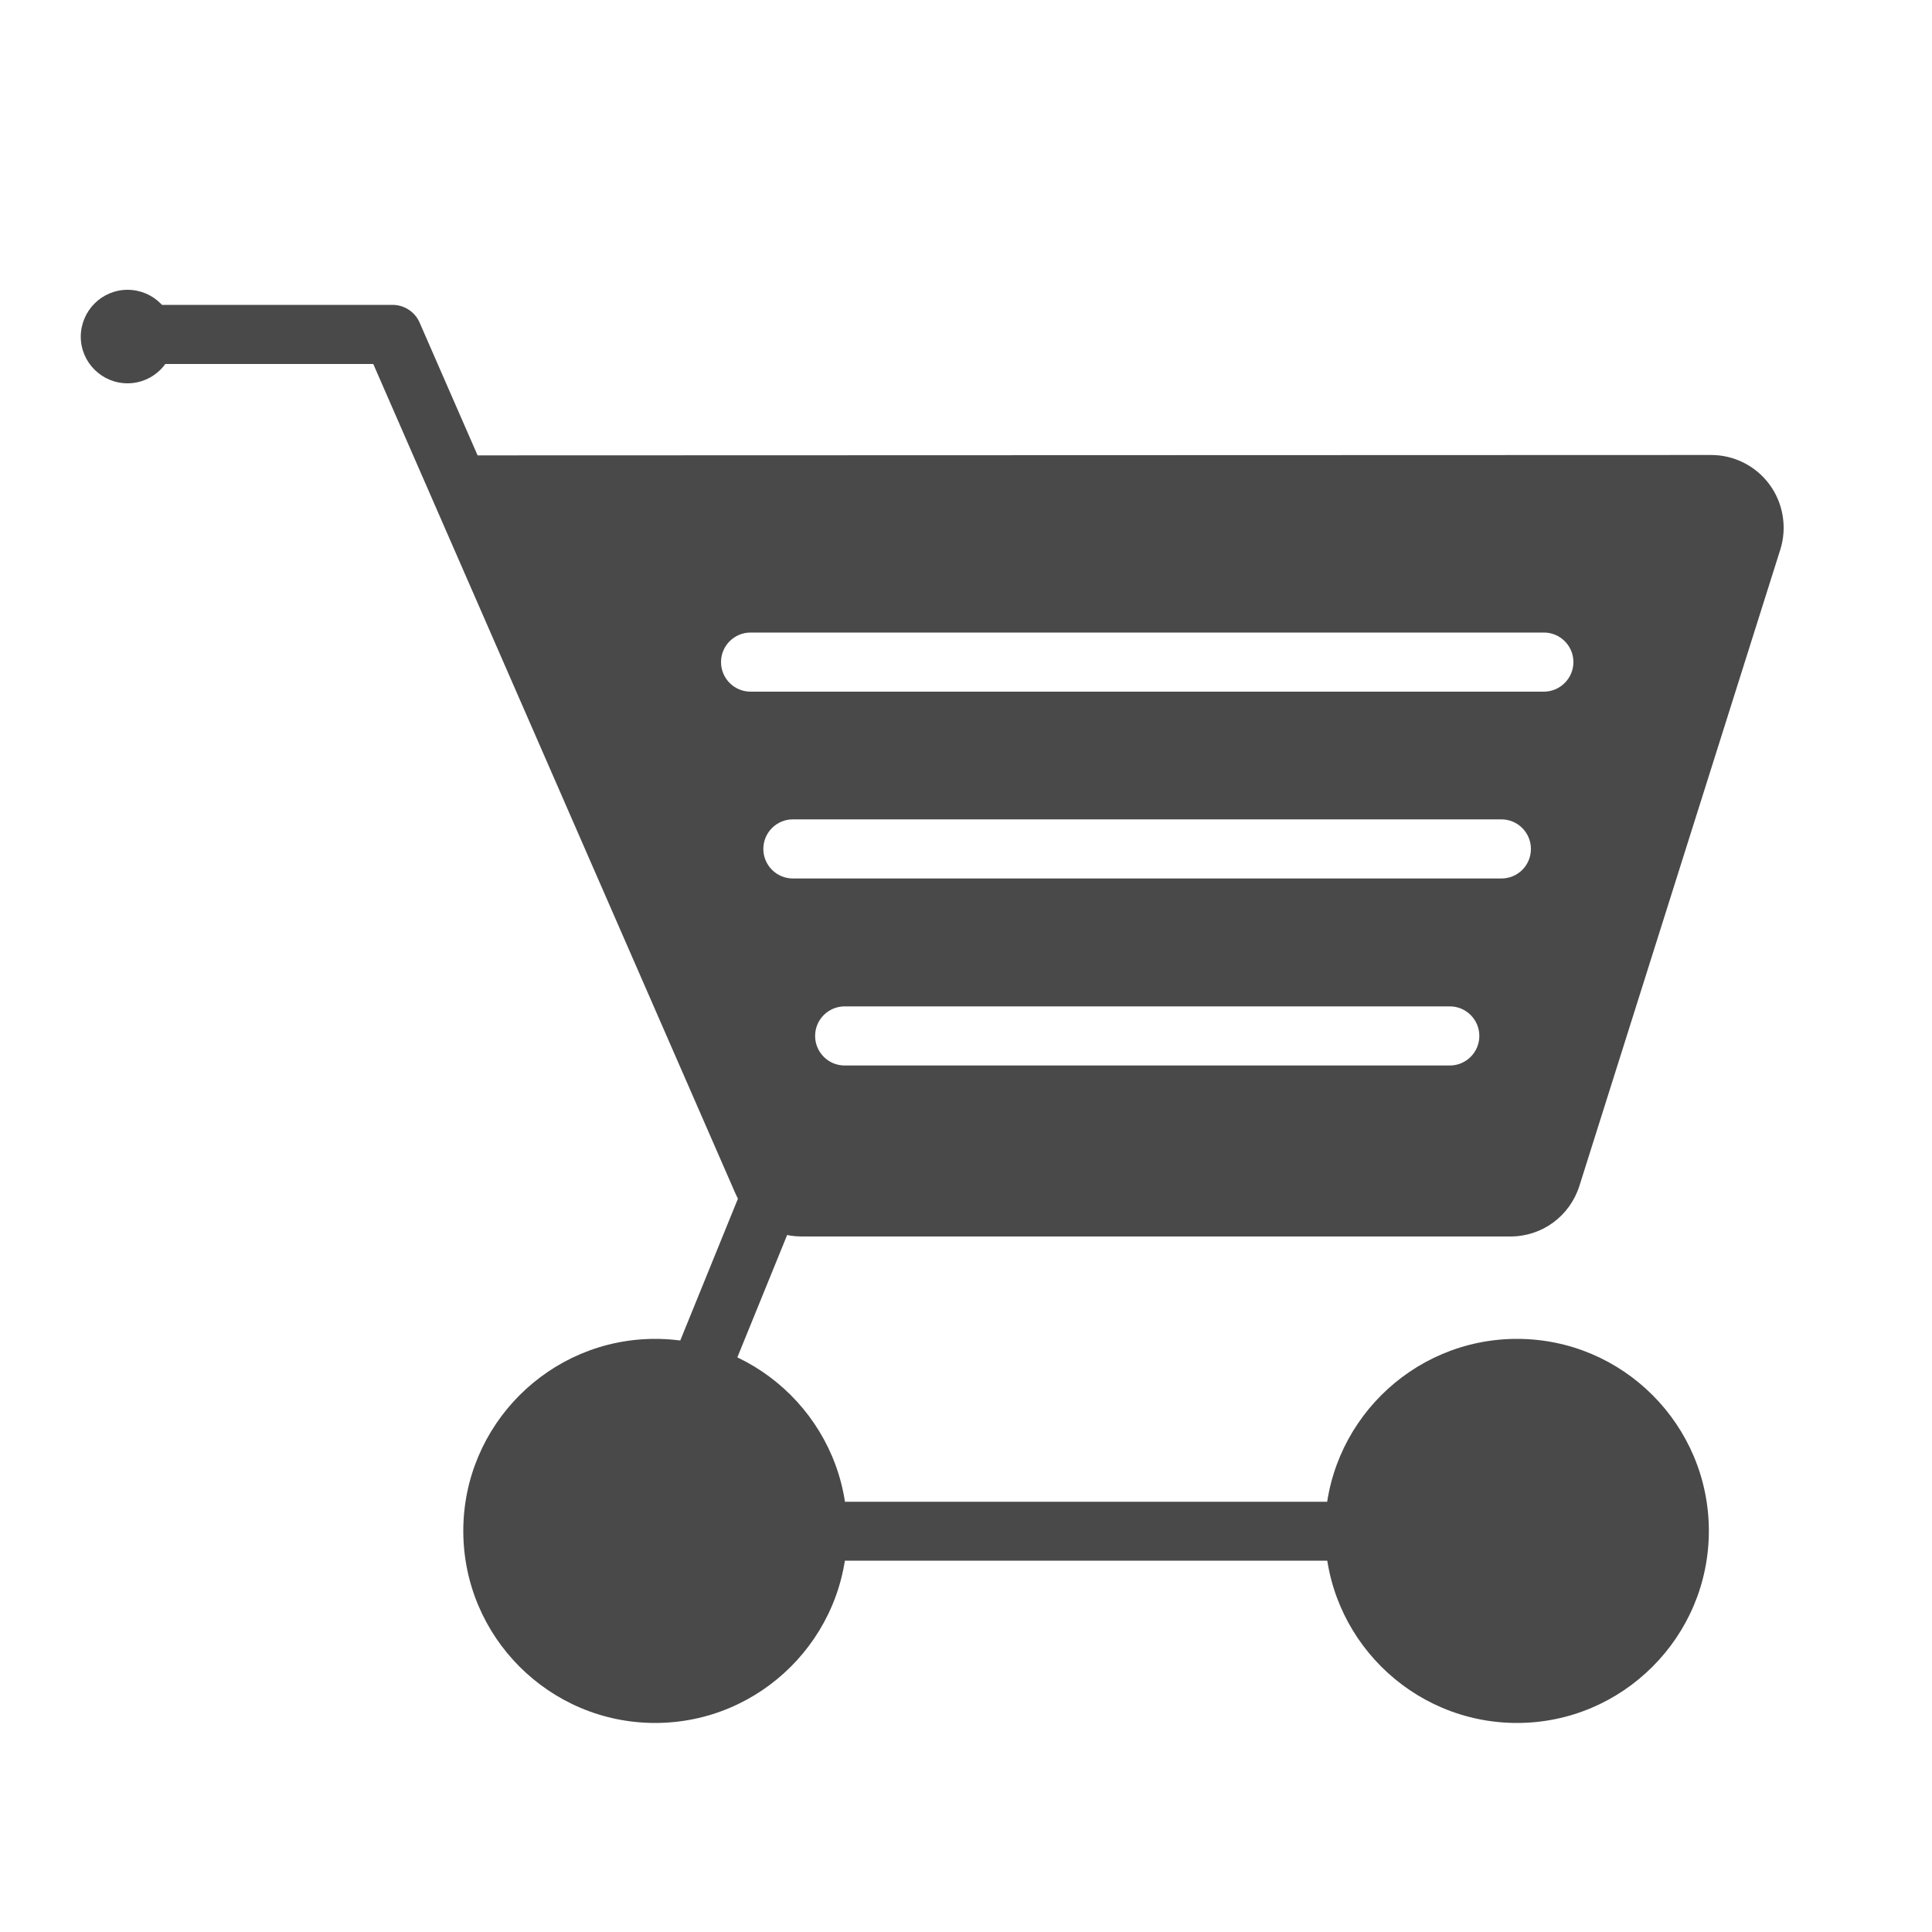
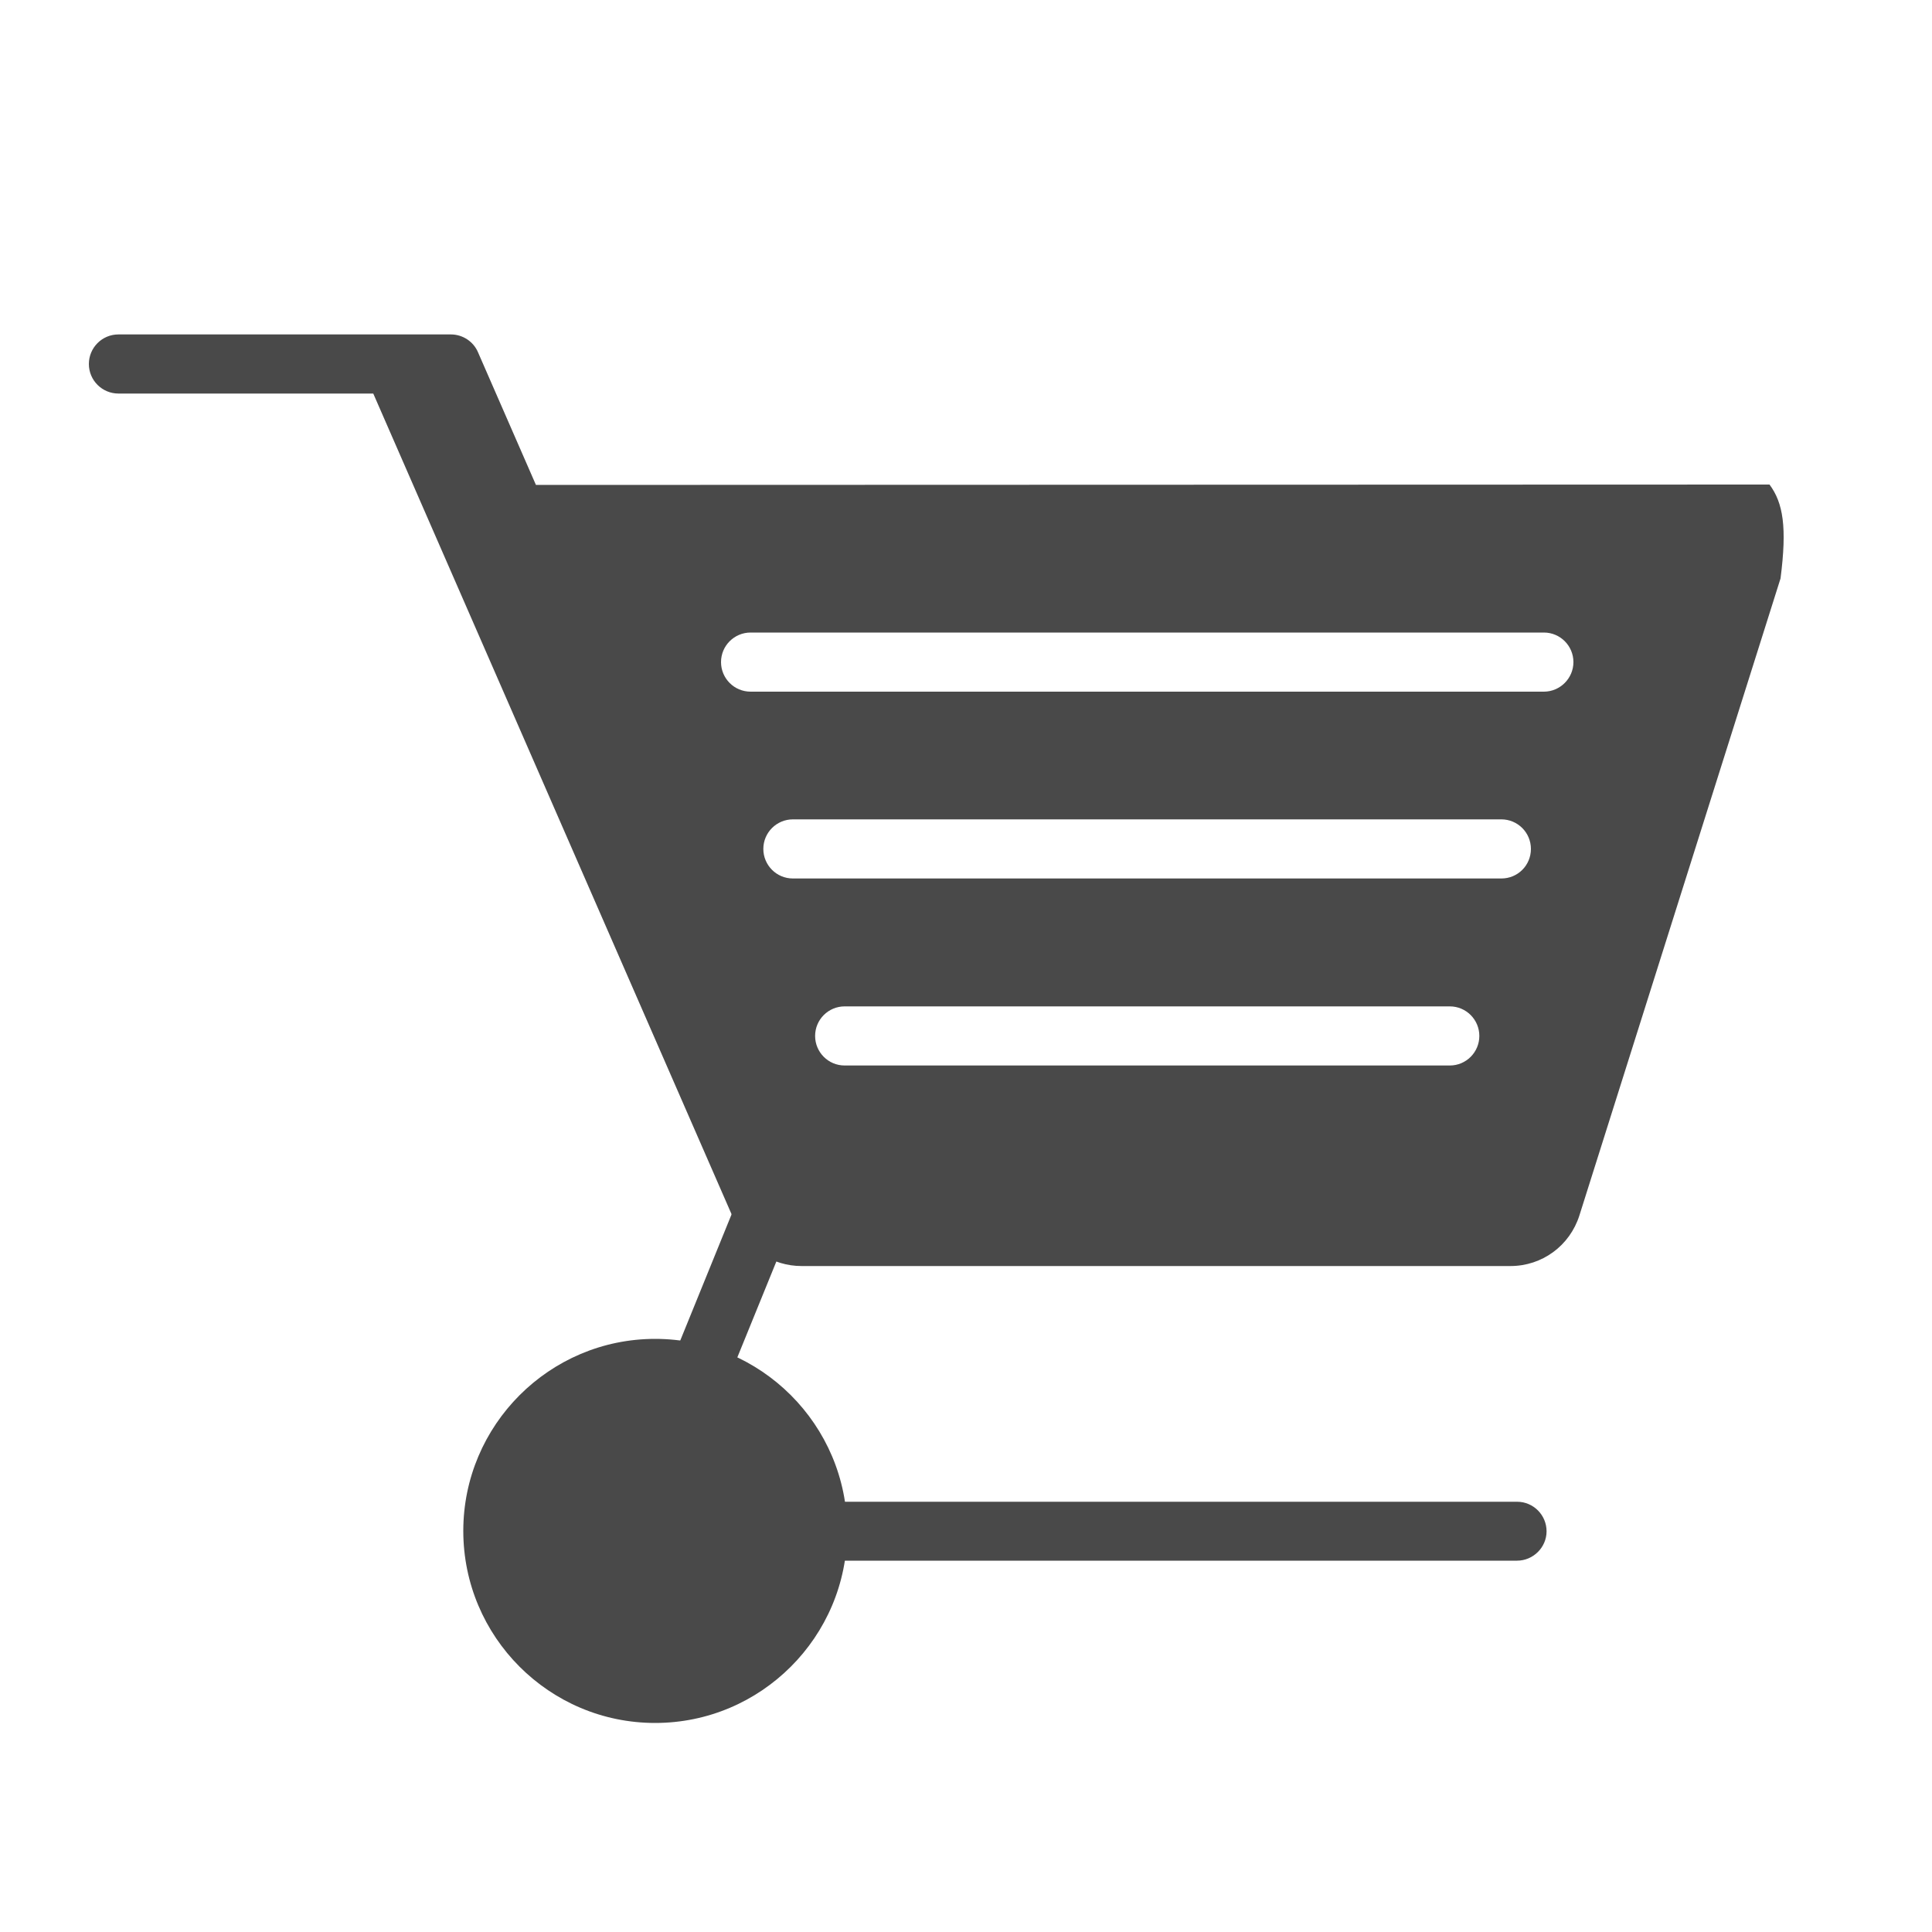
<svg xmlns="http://www.w3.org/2000/svg" version="1.1" id="katman_1" x="0px" y="0px" viewBox="0 0 100 100" style="enable-background:new 0 0 100 100;" xml:space="preserve">
  <style type="text/css">
	.st0{display:none;}
	.st1{display:inline;fill:#494949;}
	.st2{fill:#494949;}
</style>
  <g class="st0">
-     <path class="st1" d="M88.38,74.64c-0.24-2.37-1.17-4.62-2.7-6.52L59.96,36.13V13.53c0-0.7-0.56-1.26-1.26-1.26h-2.54   c-0.7,0-1.26,0.56-1.26,1.26v23.93c0,0.29,0.1,0.57,0.28,0.79l26.56,33.04c1.8,2.23,2.15,5.12,0.94,7.73   c-1.19,2.58-3.6,4.16-6.42,4.23c-0.08,0-0.15,0-0.23,0H22.8c-0.08,0-0.15,0-0.23,0c-2.83-0.07-5.23-1.65-6.42-4.23   c-1.21-2.61-0.86-5.5,0.94-7.73l26.56-33.04c0.18-0.22,0.28-0.5,0.28-0.79V13.53c0-0.7-0.56-1.26-1.26-1.26h-2.54   c-0.7,0-1.26,0.56-1.26,1.26v22.59L13.14,68.12c-1.53,1.9-2.46,4.15-2.7,6.52c-0.22,2.21,0.16,4.47,1.11,6.52   c0.94,2.04,2.4,3.77,4.22,5.02c1.94,1.34,4.25,2.08,6.67,2.14c0.12,0,0.24,0,0.36,0h53.23c0.12,0,0.24,0,0.36,0   c2.42-0.06,4.73-0.8,6.67-2.14c1.82-1.25,3.27-2.99,4.22-5.02C88.22,79.11,88.61,76.85,88.38,74.64z" />
    <path class="st1" d="M64.2,11H34.63c-1.4,0-2.53,1.14-2.53,2.53s1.14,2.53,2.53,2.53H64.2c1.4,0,2.53-1.14,2.53-2.53   S65.59,11,64.2,11z" />
-     <path class="st1" d="M78.04,72.49l-6.73-8.54c-1.84-2.33-4.97-3.19-7.76-2.17c-1.41,0.51-3.1,0.86-5.38,0.86   c-8.82,0-8.82-5.17-17.65-5.17c-4.11,0-6.31,1.12-8.37,2.32c-1.65,0.96-3.1,2.22-4.27,3.71l-7.09,8.99   c-2.33,2.96-0.22,7.3,3.54,7.3H74.5C78.26,79.78,80.37,75.44,78.04,72.49z" />
  </g>
  <g class="st0">
-     <path class="st1" d="M38.91,26.28c0.93,3.36,3.91,5.72,7.37,5.72c1.22,0,2.4-0.29,3.46-0.85c1.72,2.28,4.38,3.65,7.22,3.65   c4.83,0,8.8-3.88,9.11-8.78c0.11-0.18,0.17-0.4,0.17-0.63c0-0.67-0.55-1.22-1.22-1.22l-0.12,0c-0.32-0.01-0.65,0.12-0.88,0.35   c-0.23,0.23-0.37,0.54-0.37,0.87c0,0.01,0,0.02,0,0.03c-0.01,3.83-3.01,6.95-6.69,6.95c-2.38,0-4.6-1.33-5.79-3.48   c-0.17-0.31-0.47-0.53-0.82-0.6c-0.35-0.07-0.71,0.01-0.99,0.23c-0.9,0.69-1.97,1.05-3.09,1.05c-2.54,0-4.7-1.89-5.14-4.49   c-0.09-0.5-0.48-0.9-0.98-0.99c-2.66-0.5-4.59-2.9-4.59-5.73c0-0.67-0.55-1.22-1.22-1.22c-0.67,0-1.22,0.55-1.22,1.22   C33.13,22.06,35.52,25.27,38.91,26.28z" />
    <path class="st1" d="M44.4,21.47c0.67,0,1.22-0.55,1.22-1.22c0-4.08,3.32-7.39,7.4-7.39s7.39,3.32,7.39,7.41   c0,0.5,0.31,0.95,0.78,1.13c0.47,0.18,1,0.06,1.34-0.31c2.02-2.2,5.46-2.34,7.66-0.32c1.06,0.97,1.68,2.3,1.74,3.74v9.75   c0,0.67,0.55,1.22,1.22,1.22c0.67,0,1.22-0.55,1.22-1.22v-9.77c0-0.02,0-0.03,0-0.05c-0.09-2.1-0.99-4.03-2.53-5.45   c-2.59-2.38-6.36-2.69-9.25-1.02c-1.04-4.32-4.93-7.54-9.56-7.54c-5.42,0-9.83,4.41-9.83,9.83C43.18,20.93,43.73,21.47,44.4,21.47z   " />
    <rect x="62.48" y="38.49" class="st1" width="20.87" height="8.84" />
    <path class="st1" d="M89.78,86.34h-8.92V49.7H64.96v36.63h-2.48V63.17L40.33,42.07v22.69L15.75,42.07v44.26H7.17   c-0.67,0-1.22,0.55-1.22,1.22c0,0.67,0.55,1.22,1.22,1.22h82.61c0.67,0,1.22-0.55,1.22-1.22C91,86.88,90.45,86.34,89.78,86.34z    M44.95,59.44c0-0.67,0.55-1.22,1.22-1.22c0.67,0,1.22,0.55,1.22,1.22v26.89h-2.44V59.44z M20.42,59.44c0-0.67,0.55-1.22,1.22-1.22   c0.67,0,1.22,0.55,1.22,1.22v26.89h-2.44V59.44z" />
  </g>
  <g>
    <path class="st2" d="M33.91,89.18c-5.48,0-9.93-4.46-9.93-9.94s4.46-9.94,9.93-9.94c5.48,0,9.94,4.46,9.94,9.94   S39.39,89.18,33.91,89.18z" />
-     <path class="st2" d="M78.52,89.18c-5.48,0-9.94-4.46-9.94-9.94s4.46-9.94,9.94-9.94c5.48,0,9.93,4.46,9.93,9.94   S83.99,89.18,78.52,89.18z" />
    <path class="st2" d="M78.52,80.78H36.12c-1.19,0-2.32-0.57-3.02-1.53c-0.71-0.97-0.91-2.22-0.54-3.35l5.69-13.99   c0.32-0.78,1.21-1.16,2-0.84c0.78,0.32,1.16,1.21,0.84,2l-5.65,13.88c-0.03,0.1,0.01,0.32,0.14,0.5c0.13,0.17,0.33,0.28,0.55,0.28   h42.39c0.85,0,1.53,0.69,1.53,1.53C80.05,80.09,79.36,80.78,78.52,80.78z" />
    <g>
-       <path class="st2" d="M91.59,25.08c-0.7-0.96-1.83-1.53-3.02-1.53l-63.85,0.02l-3-6.87c-0.24-0.56-0.8-0.92-1.4-0.92H6.13    c-0.85,0-1.53,0.69-1.53,1.53c0,0.85,0.69,1.53,1.53,1.53h13.19l18.73,42.9c0.59,1.38,1.94,2.26,3.44,2.26h36.69    c1.64,0,3.07-1.05,3.57-2.62l10.41-32.97C92.5,27.29,92.3,26.04,91.59,25.08z M75.04,55.15H43.72c-0.85,0-1.53-0.69-1.53-1.53    c0-0.85,0.69-1.53,1.53-1.53h31.32c0.85,0,1.53,0.69,1.53,1.53C76.57,54.46,75.89,55.15,75.04,55.15z M77.71,45.47H41.04    c-0.85,0-1.53-0.69-1.53-1.53c0-0.85,0.69-1.53,1.53-1.53h36.67c0.85,0,1.53,0.69,1.53,1.53C79.24,44.79,78.56,45.47,77.71,45.47z     M79.91,35.8H38.85c-0.85,0-1.53-0.69-1.53-1.53c0-0.85,0.69-1.53,1.53-1.53h41.06c0.85,0,1.53,0.69,1.53,1.53    C81.44,35.11,80.75,35.8,79.91,35.8z" />
+       <path class="st2" d="M91.59,25.08l-63.85,0.02l-3-6.87c-0.24-0.56-0.8-0.92-1.4-0.92H6.13    c-0.85,0-1.53,0.69-1.53,1.53c0,0.85,0.69,1.53,1.53,1.53h13.19l18.73,42.9c0.59,1.38,1.94,2.26,3.44,2.26h36.69    c1.64,0,3.07-1.05,3.57-2.62l10.41-32.97C92.5,27.29,92.3,26.04,91.59,25.08z M75.04,55.15H43.72c-0.85,0-1.53-0.69-1.53-1.53    c0-0.85,0.69-1.53,1.53-1.53h31.32c0.85,0,1.53,0.69,1.53,1.53C76.57,54.46,75.89,55.15,75.04,55.15z M77.71,45.47H41.04    c-0.85,0-1.53-0.69-1.53-1.53c0-0.85,0.69-1.53,1.53-1.53h36.67c0.85,0,1.53,0.69,1.53,1.53C79.24,44.79,78.56,45.47,77.71,45.47z     M79.91,35.8H38.85c-0.85,0-1.53-0.69-1.53-1.53c0-0.85,0.69-1.53,1.53-1.53h41.06c0.85,0,1.53,0.69,1.53,1.53    C81.44,35.11,80.75,35.8,79.91,35.8z" />
    </g>
-     <path class="st2" d="M9.02,17.42c0,1.33-1.08,2.42-2.42,2.42c-1.33,0-2.42-1.08-2.42-2.42C4.19,16.08,5.27,15,6.6,15   C7.94,15,9.02,16.08,9.02,17.42z" />
  </g>
</svg>